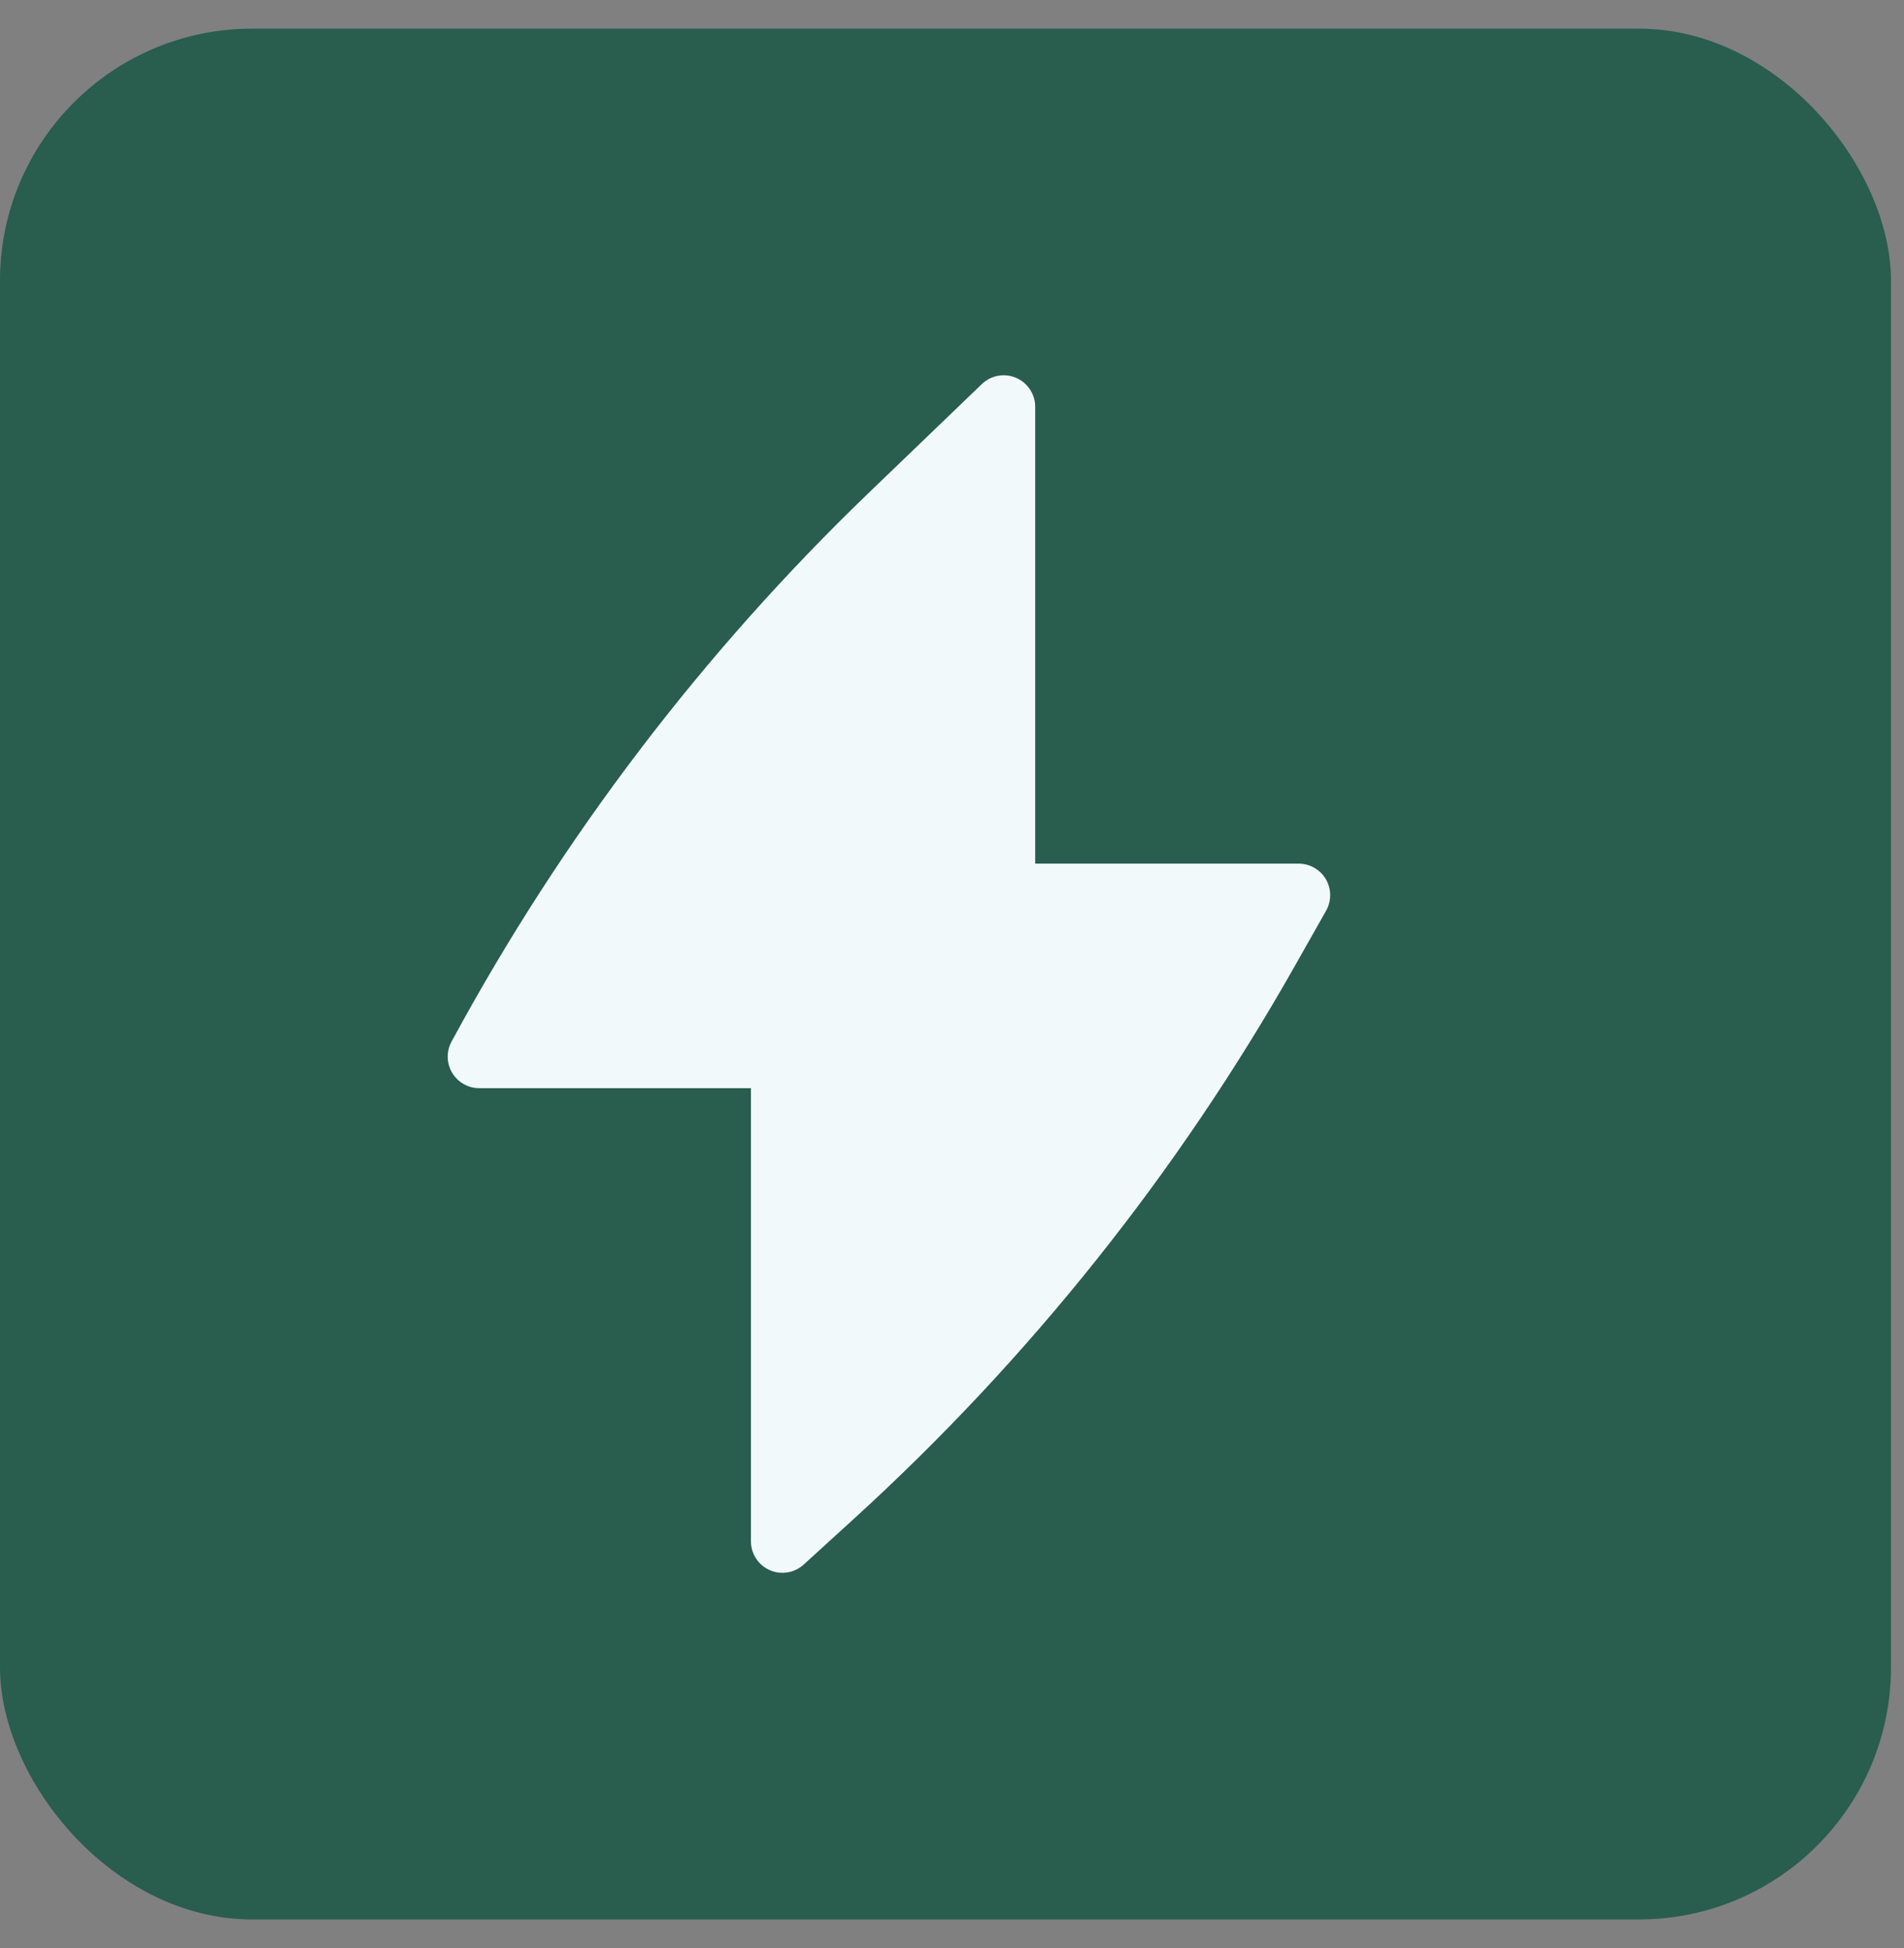
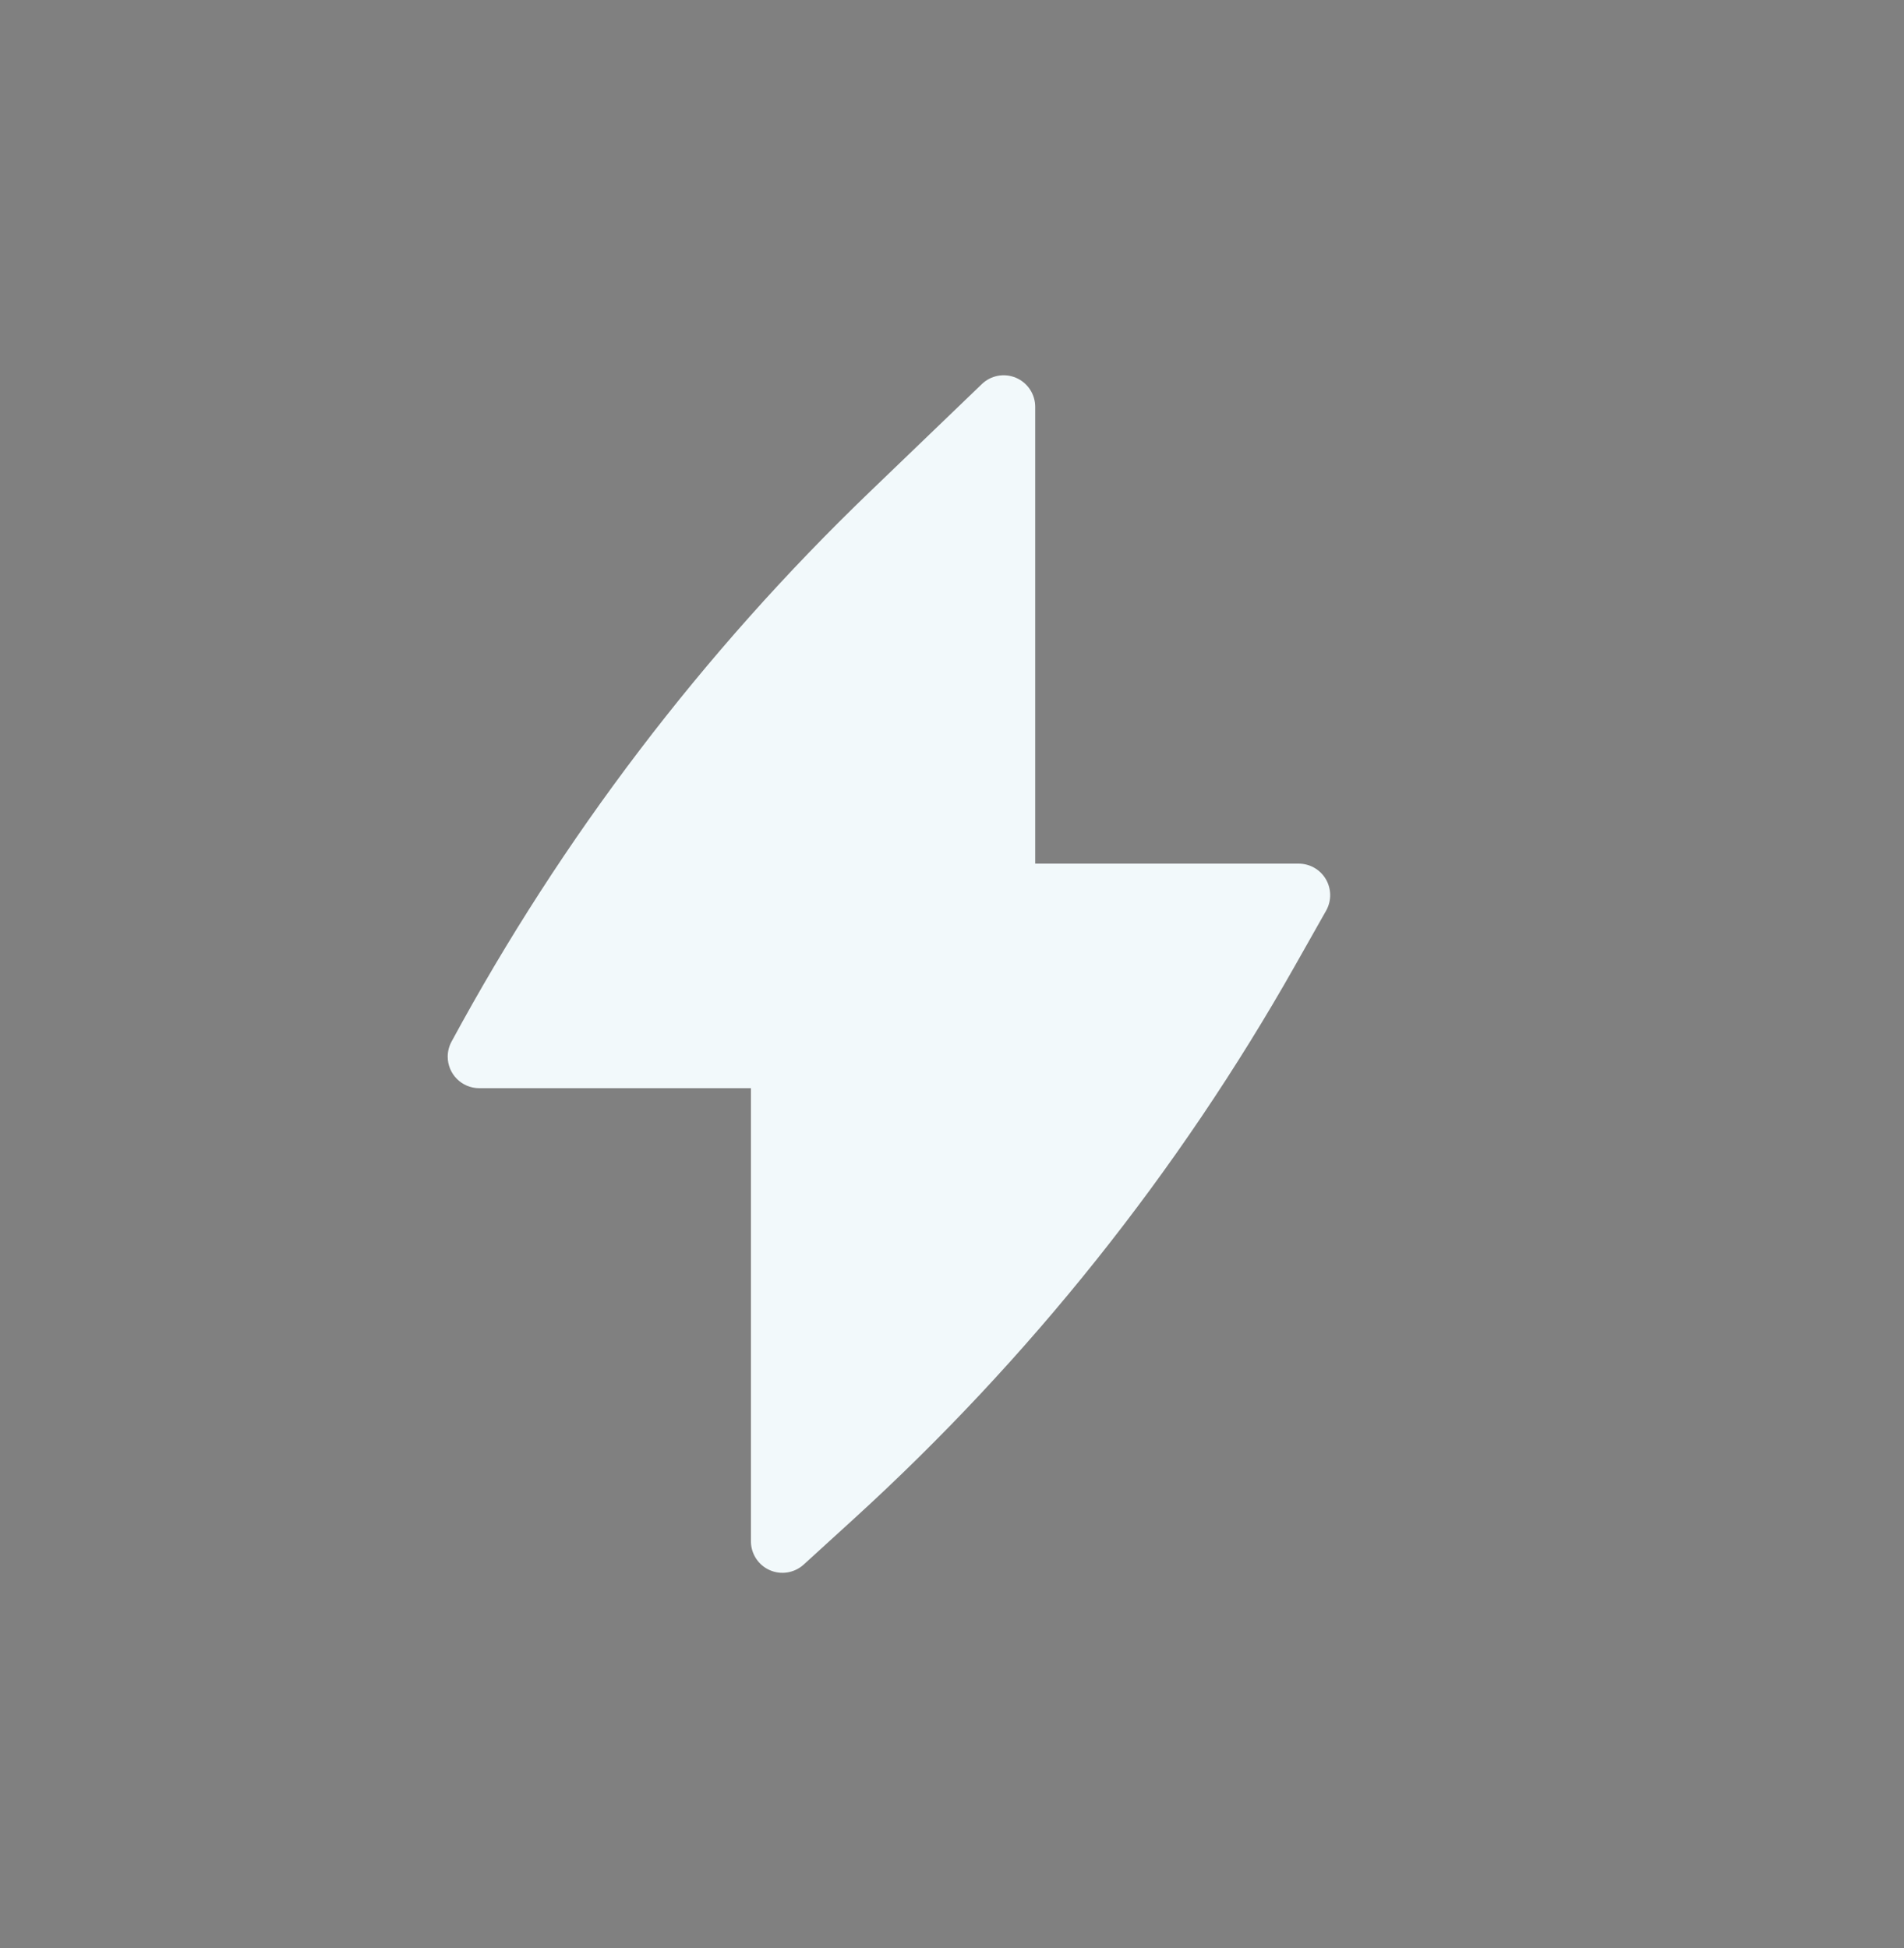
<svg xmlns="http://www.w3.org/2000/svg" width="43" height="44" viewBox="0 0 43 44" fill="none">
  <rect x="0" y="0" width="43" height="44" fill="#808080" stroke="none" />
-   <rect y="0.647" width="42.706" height="42.706" rx="5.694" fill="#295D4E" />
  <path d="M23.379 9.188C23.379 8.903 23.208 8.645 22.946 8.533C22.683 8.421 22.379 8.477 22.174 8.675L19.643 11.109C15.874 14.732 12.69 18.918 10.203 23.516C10.145 23.619 10.111 23.739 10.111 23.866C10.111 24.259 10.43 24.578 10.823 24.578H16.959V34.812C16.959 35.093 17.125 35.349 17.383 35.463C17.64 35.577 17.941 35.528 18.15 35.338L19.282 34.306C23.246 30.695 26.61 26.476 29.248 21.808L29.949 20.568C30.073 20.348 30.071 20.078 29.944 19.859C29.816 19.64 29.582 19.506 29.329 19.506H23.379V9.188Z" fill="#F2F9FB" />
</svg>